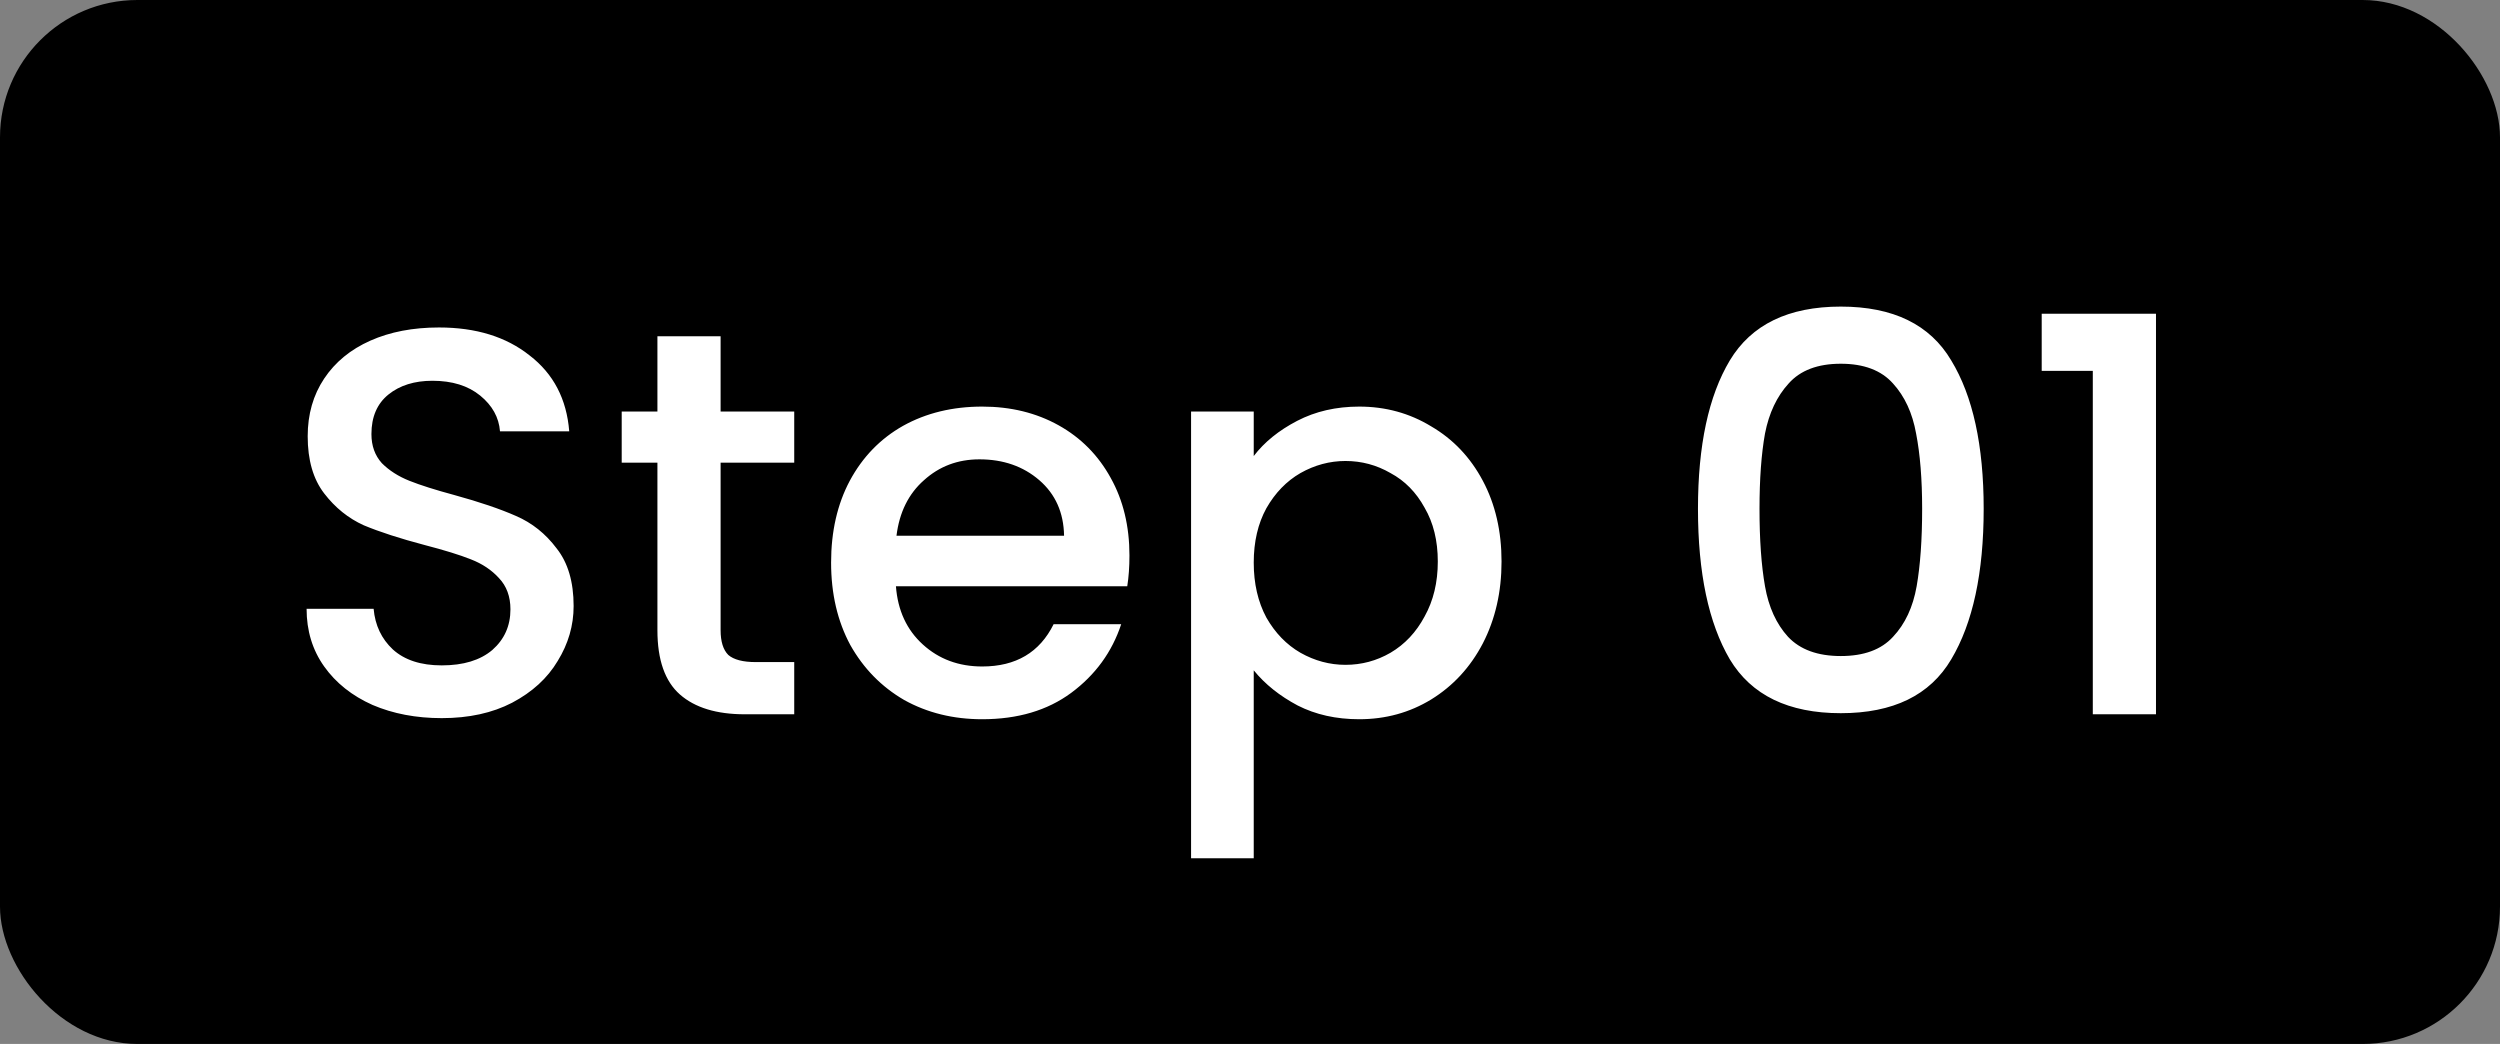
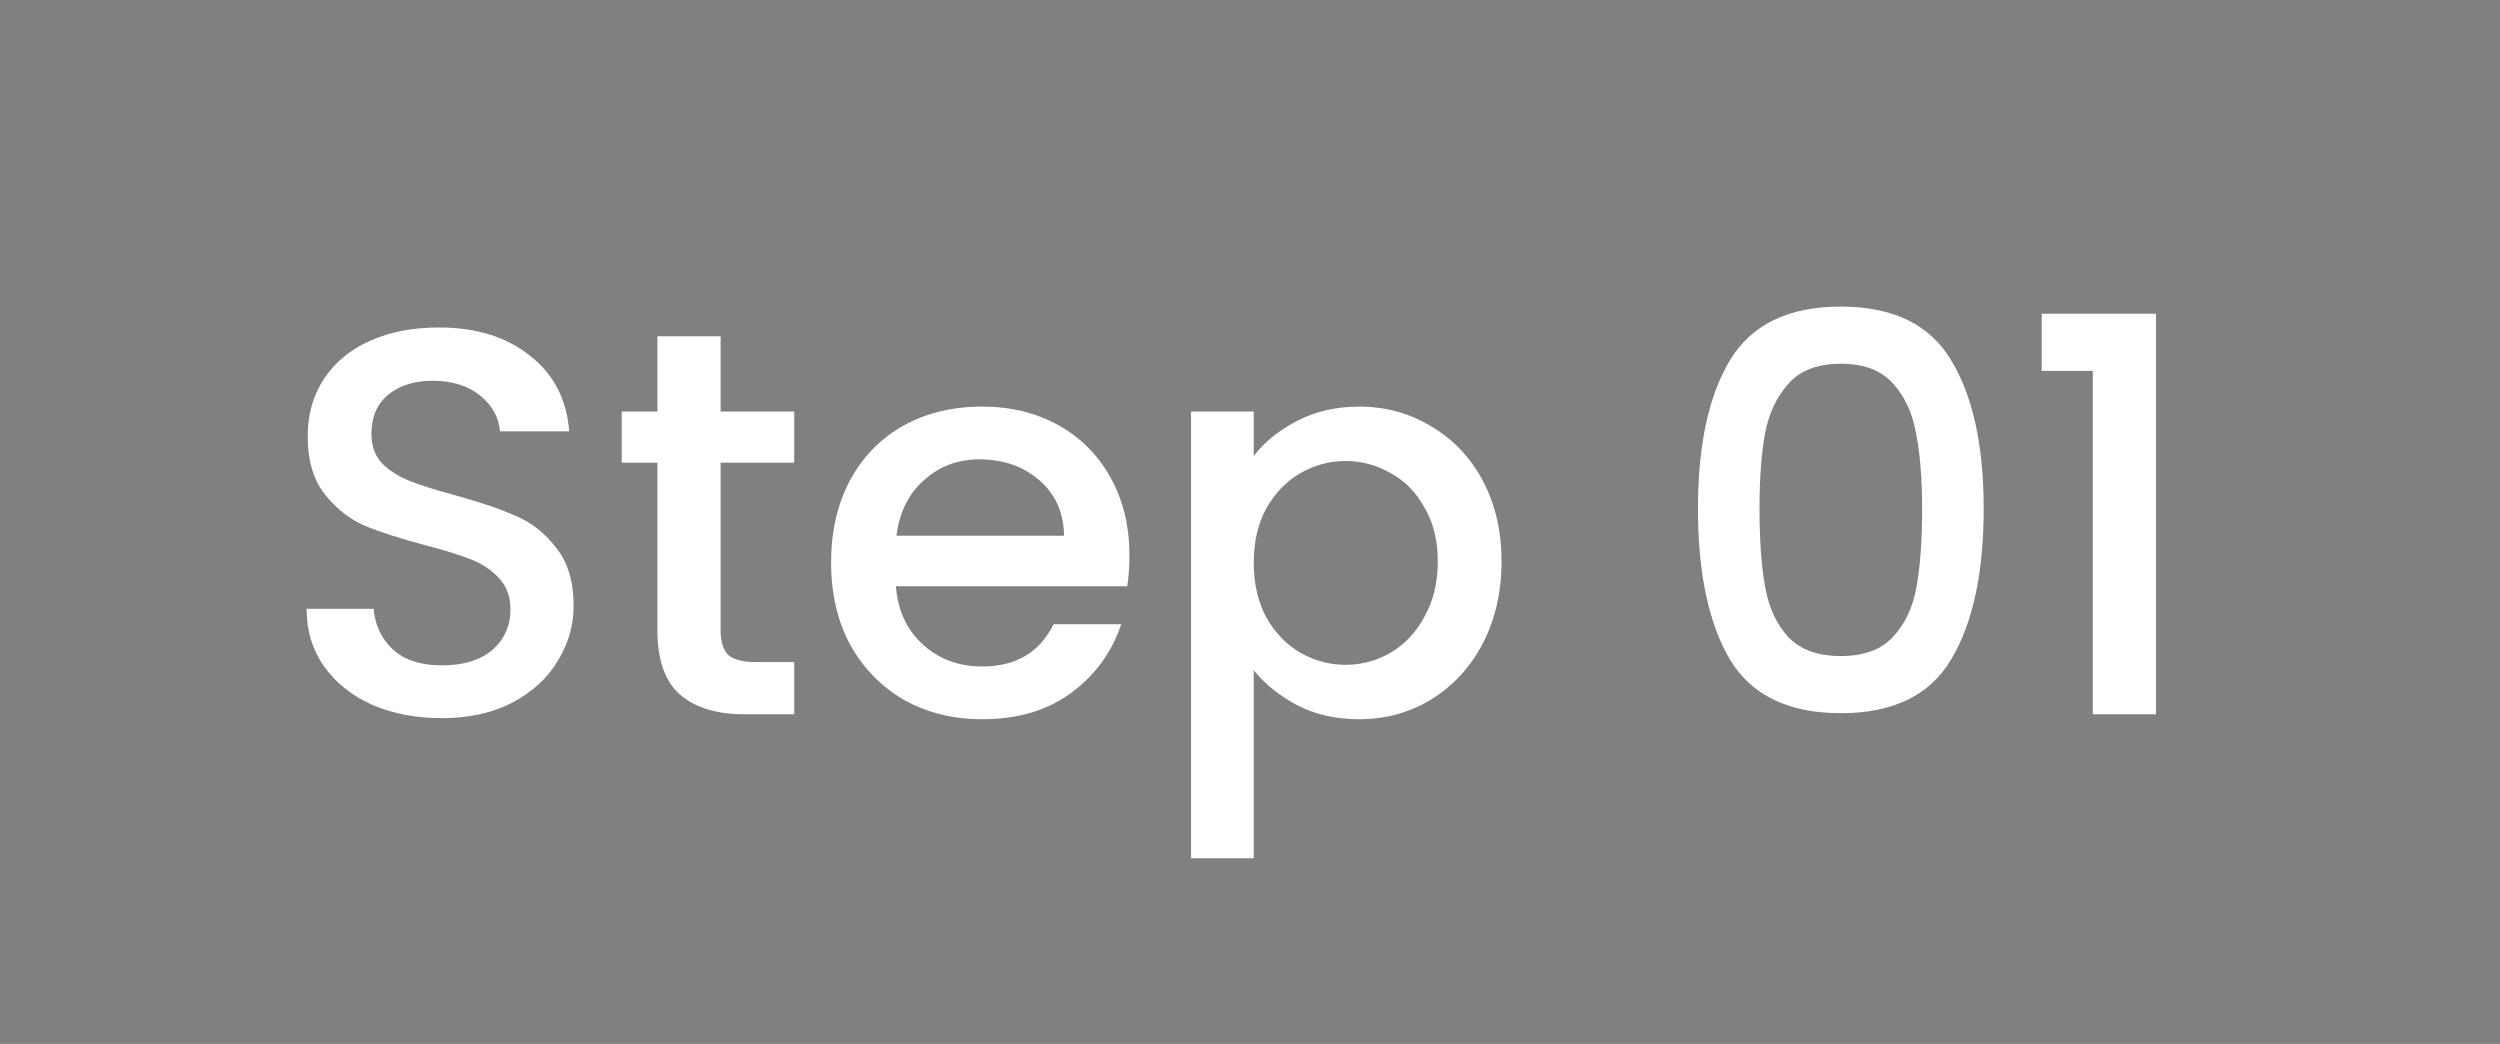
<svg xmlns="http://www.w3.org/2000/svg" width="91" height="38" viewBox="0 0 91 38" fill="none">
  <rect x="0" y="0" width="91" height="38" fill="#808080" stroke="none" />
-   <rect width="91" height="38" rx="5" fill="black" />
  <path d="M16.08 26.14C15.147 26.14 14.307 25.98 13.56 25.66C12.813 25.327 12.227 24.86 11.8 24.26C11.373 23.66 11.16 22.96 11.16 22.16H13.6C13.653 22.76 13.887 23.253 14.3 23.64C14.727 24.027 15.32 24.22 16.08 24.22C16.867 24.22 17.48 24.033 17.92 23.66C18.36 23.273 18.58 22.78 18.58 22.18C18.58 21.713 18.44 21.333 18.16 21.04C17.893 20.747 17.553 20.52 17.14 20.36C16.74 20.2 16.18 20.027 15.46 19.84C14.553 19.6 13.813 19.36 13.24 19.12C12.68 18.867 12.2 18.48 11.8 17.96C11.4 17.44 11.2 16.747 11.2 15.88C11.2 15.08 11.4 14.38 11.8 13.78C12.2 13.18 12.76 12.72 13.48 12.4C14.2 12.08 15.033 11.92 15.98 11.92C17.327 11.92 18.427 12.26 19.28 12.94C20.147 13.607 20.627 14.527 20.72 15.7H18.2C18.16 15.193 17.92 14.76 17.48 14.4C17.04 14.04 16.46 13.86 15.74 13.86C15.087 13.86 14.553 14.027 14.14 14.36C13.727 14.693 13.52 15.173 13.52 15.8C13.52 16.227 13.647 16.58 13.9 16.86C14.167 17.127 14.5 17.34 14.9 17.5C15.3 17.66 15.847 17.833 16.54 18.02C17.46 18.273 18.207 18.527 18.78 18.78C19.367 19.033 19.86 19.427 20.26 19.96C20.673 20.48 20.88 21.18 20.88 22.06C20.88 22.767 20.687 23.433 20.3 24.06C19.927 24.687 19.373 25.193 18.64 25.58C17.92 25.953 17.067 26.14 16.08 26.14ZM26.23 16.84V22.94C26.23 23.353 26.324 23.653 26.51 23.84C26.71 24.013 27.044 24.1 27.51 24.1H28.91V26H27.11C26.084 26 25.297 25.76 24.75 25.28C24.204 24.8 23.93 24.02 23.93 22.94V16.84H22.63V14.98H23.93V12.24H26.23V14.98H28.91V16.84H26.23ZM41.112 20.22C41.112 20.633 41.085 21.007 41.032 21.34H32.612C32.678 22.22 33.005 22.927 33.592 23.46C34.178 23.993 34.898 24.26 35.752 24.26C36.978 24.26 37.845 23.747 38.352 22.72H40.812C40.478 23.733 39.872 24.567 38.992 25.22C38.125 25.86 37.045 26.18 35.752 26.18C34.698 26.18 33.752 25.947 32.912 25.48C32.085 25 31.432 24.333 30.952 23.48C30.485 22.613 30.252 21.613 30.252 20.48C30.252 19.347 30.478 18.353 30.932 17.5C31.398 16.633 32.045 15.967 32.872 15.5C33.712 15.033 34.672 14.8 35.752 14.8C36.792 14.8 37.718 15.027 38.532 15.48C39.345 15.933 39.978 16.573 40.432 17.4C40.885 18.213 41.112 19.153 41.112 20.22ZM38.732 19.5C38.718 18.66 38.418 17.987 37.832 17.48C37.245 16.973 36.518 16.72 35.652 16.72C34.865 16.72 34.192 16.973 33.632 17.48C33.072 17.973 32.738 18.647 32.632 19.5H38.732ZM45.636 16.6C46.022 16.093 46.549 15.667 47.215 15.32C47.882 14.973 48.636 14.8 49.475 14.8C50.435 14.8 51.309 15.04 52.096 15.52C52.895 15.987 53.522 16.647 53.975 17.5C54.429 18.353 54.656 19.333 54.656 20.44C54.656 21.547 54.429 22.54 53.975 23.42C53.522 24.287 52.895 24.967 52.096 25.46C51.309 25.94 50.435 26.18 49.475 26.18C48.636 26.18 47.889 26.013 47.236 25.68C46.582 25.333 46.049 24.907 45.636 24.4V31.24H43.355V14.98H45.636V16.6ZM52.336 20.44C52.336 19.68 52.175 19.027 51.855 18.48C51.549 17.92 51.136 17.5 50.615 17.22C50.109 16.927 49.562 16.78 48.975 16.78C48.402 16.78 47.855 16.927 47.336 17.22C46.829 17.513 46.416 17.94 46.096 18.5C45.789 19.06 45.636 19.72 45.636 20.48C45.636 21.24 45.789 21.907 46.096 22.48C46.416 23.04 46.829 23.467 47.336 23.76C47.855 24.053 48.402 24.2 48.975 24.2C49.562 24.2 50.109 24.053 50.615 23.76C51.136 23.453 51.549 23.013 51.855 22.44C52.175 21.867 52.336 21.2 52.336 20.44ZM61.806 18.52C61.806 16.213 62.192 14.413 62.965 13.12C63.752 11.813 65.099 11.16 67.005 11.16C68.912 11.16 70.252 11.813 71.025 13.12C71.812 14.413 72.206 16.213 72.206 18.52C72.206 20.853 71.812 22.68 71.025 24C70.252 25.307 68.912 25.96 67.005 25.96C65.099 25.96 63.752 25.307 62.965 24C62.192 22.68 61.806 20.853 61.806 18.52ZM69.966 18.52C69.966 17.44 69.892 16.527 69.746 15.78C69.612 15.033 69.332 14.427 68.906 13.96C68.479 13.48 67.846 13.24 67.005 13.24C66.165 13.24 65.532 13.48 65.106 13.96C64.679 14.427 64.392 15.033 64.246 15.78C64.112 16.527 64.046 17.44 64.046 18.52C64.046 19.64 64.112 20.58 64.246 21.34C64.379 22.1 64.659 22.713 65.085 23.18C65.525 23.647 66.165 23.88 67.005 23.88C67.846 23.88 68.479 23.647 68.906 23.18C69.346 22.713 69.632 22.1 69.766 21.34C69.899 20.58 69.966 19.64 69.966 18.52ZM74.318 13.5V11.42H78.478V26H76.178V13.5H74.318Z" fill="white" />
</svg>